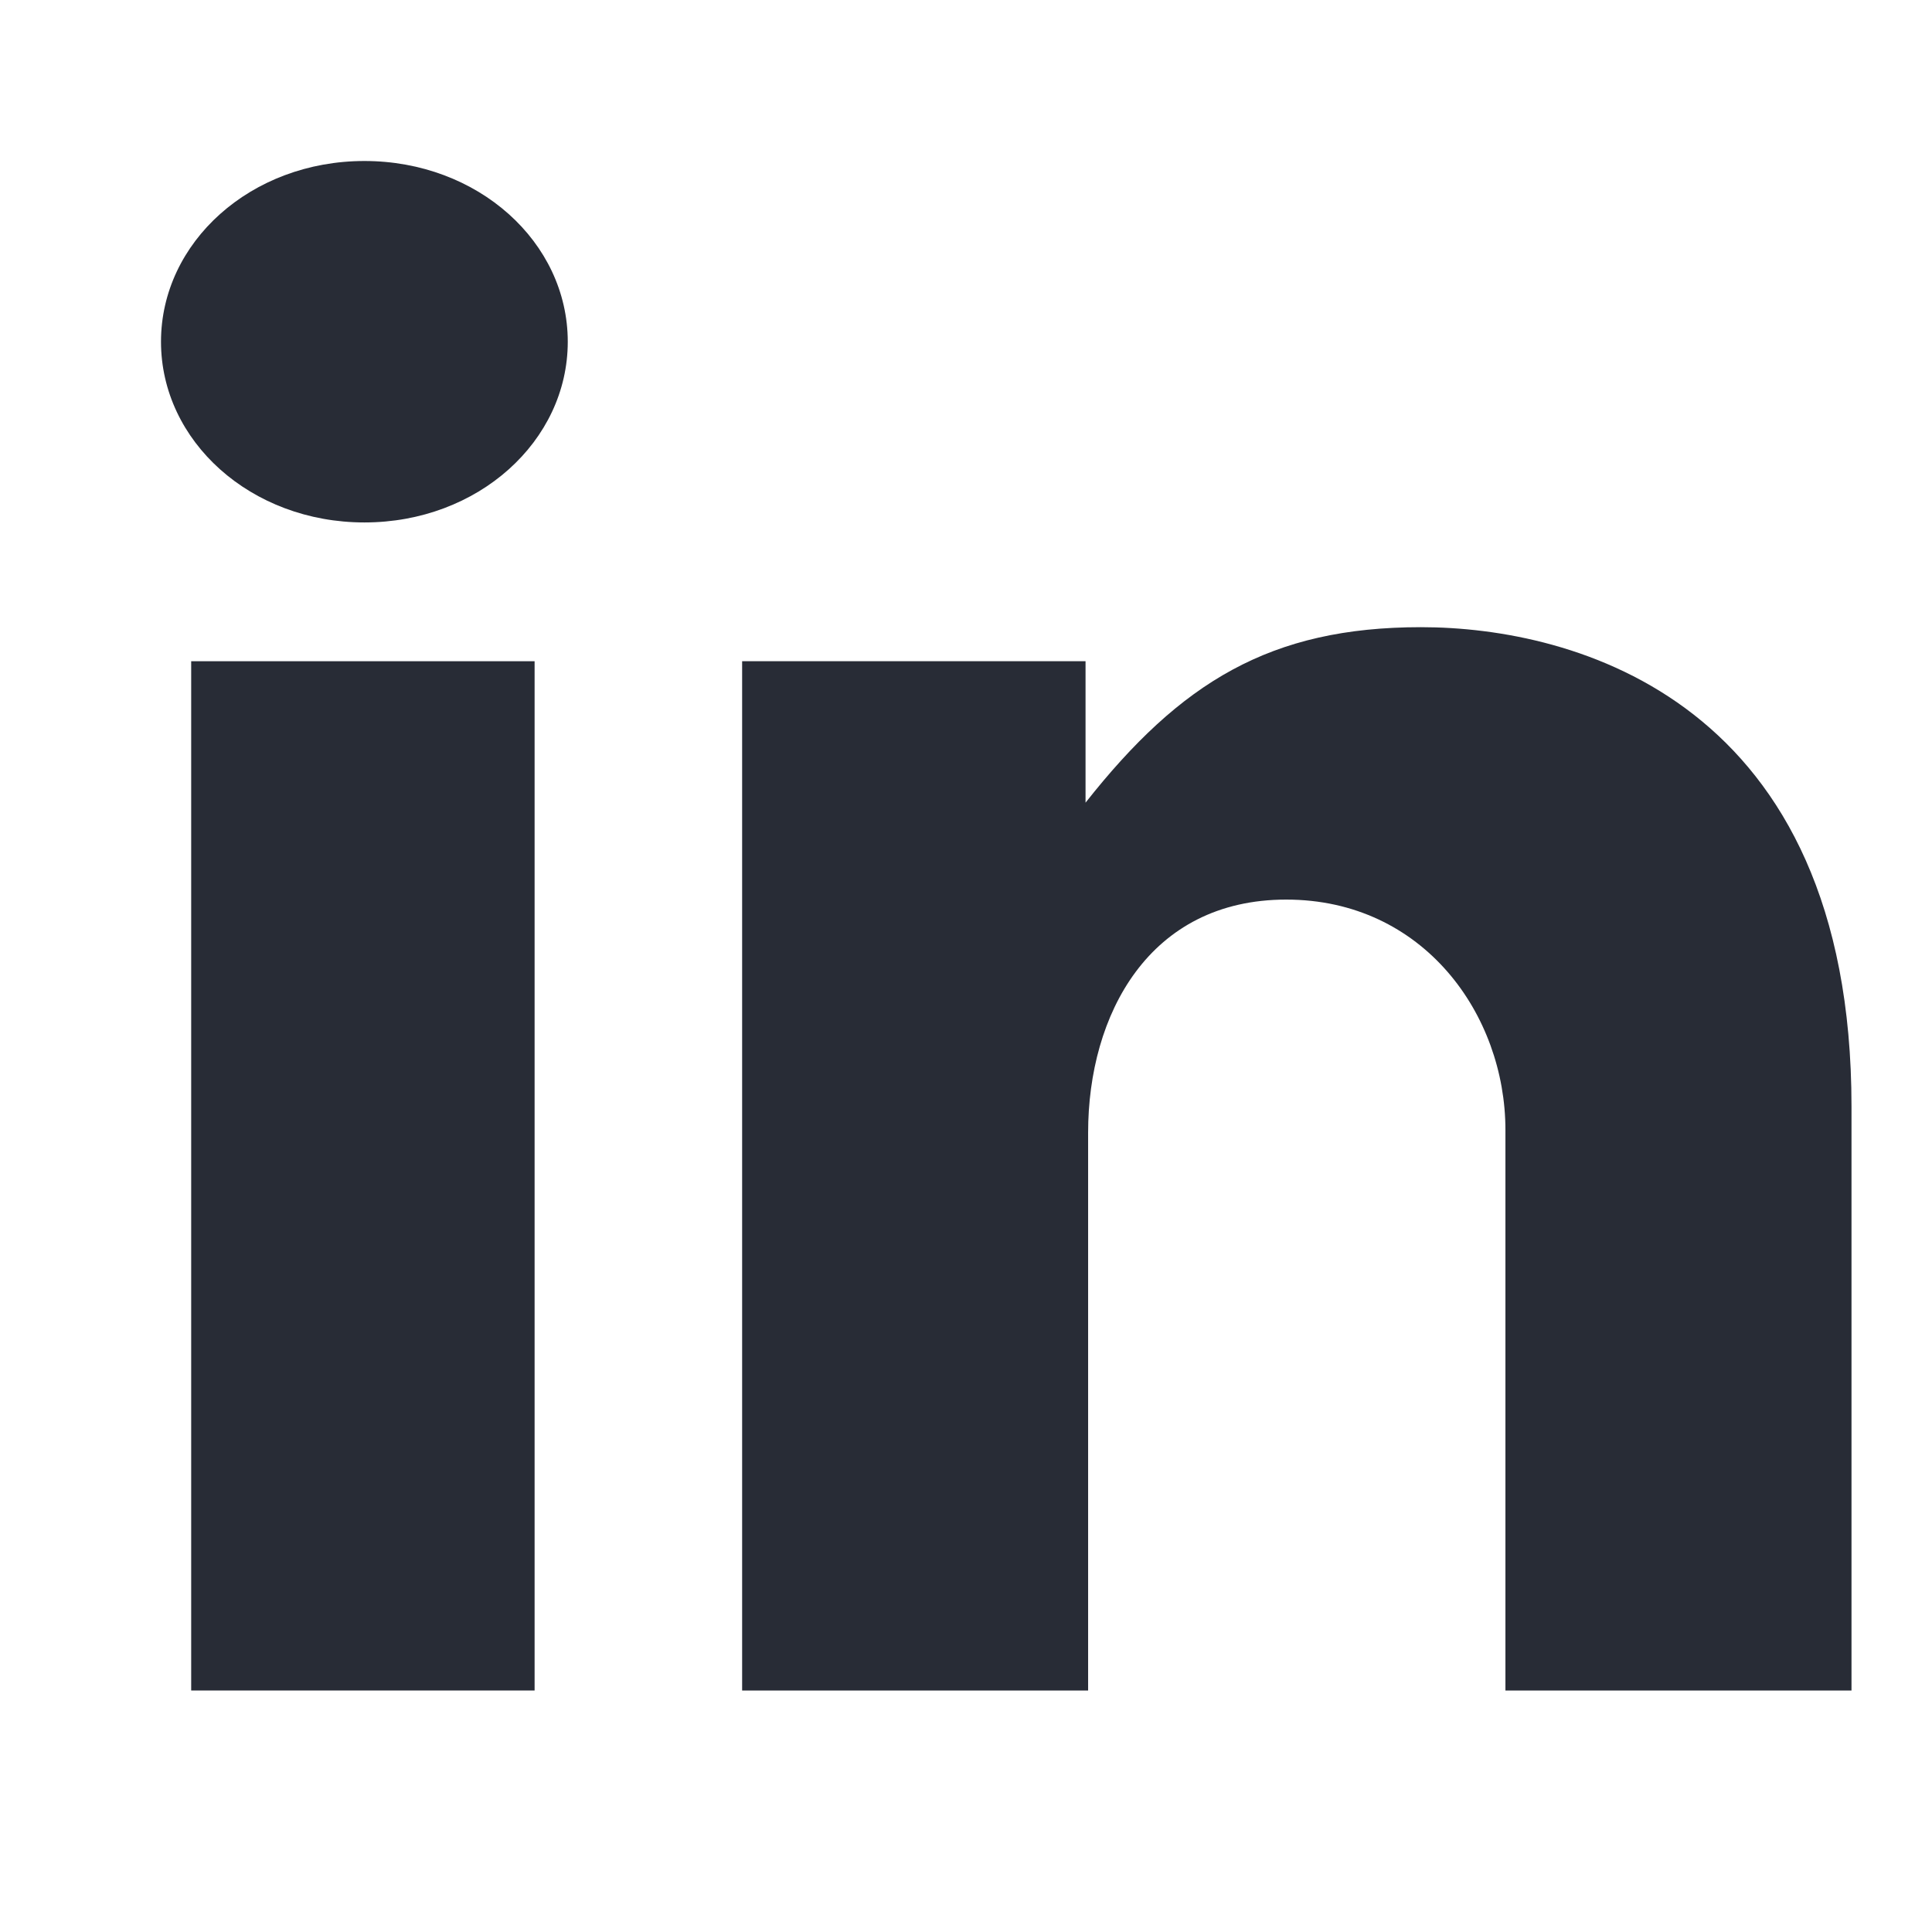
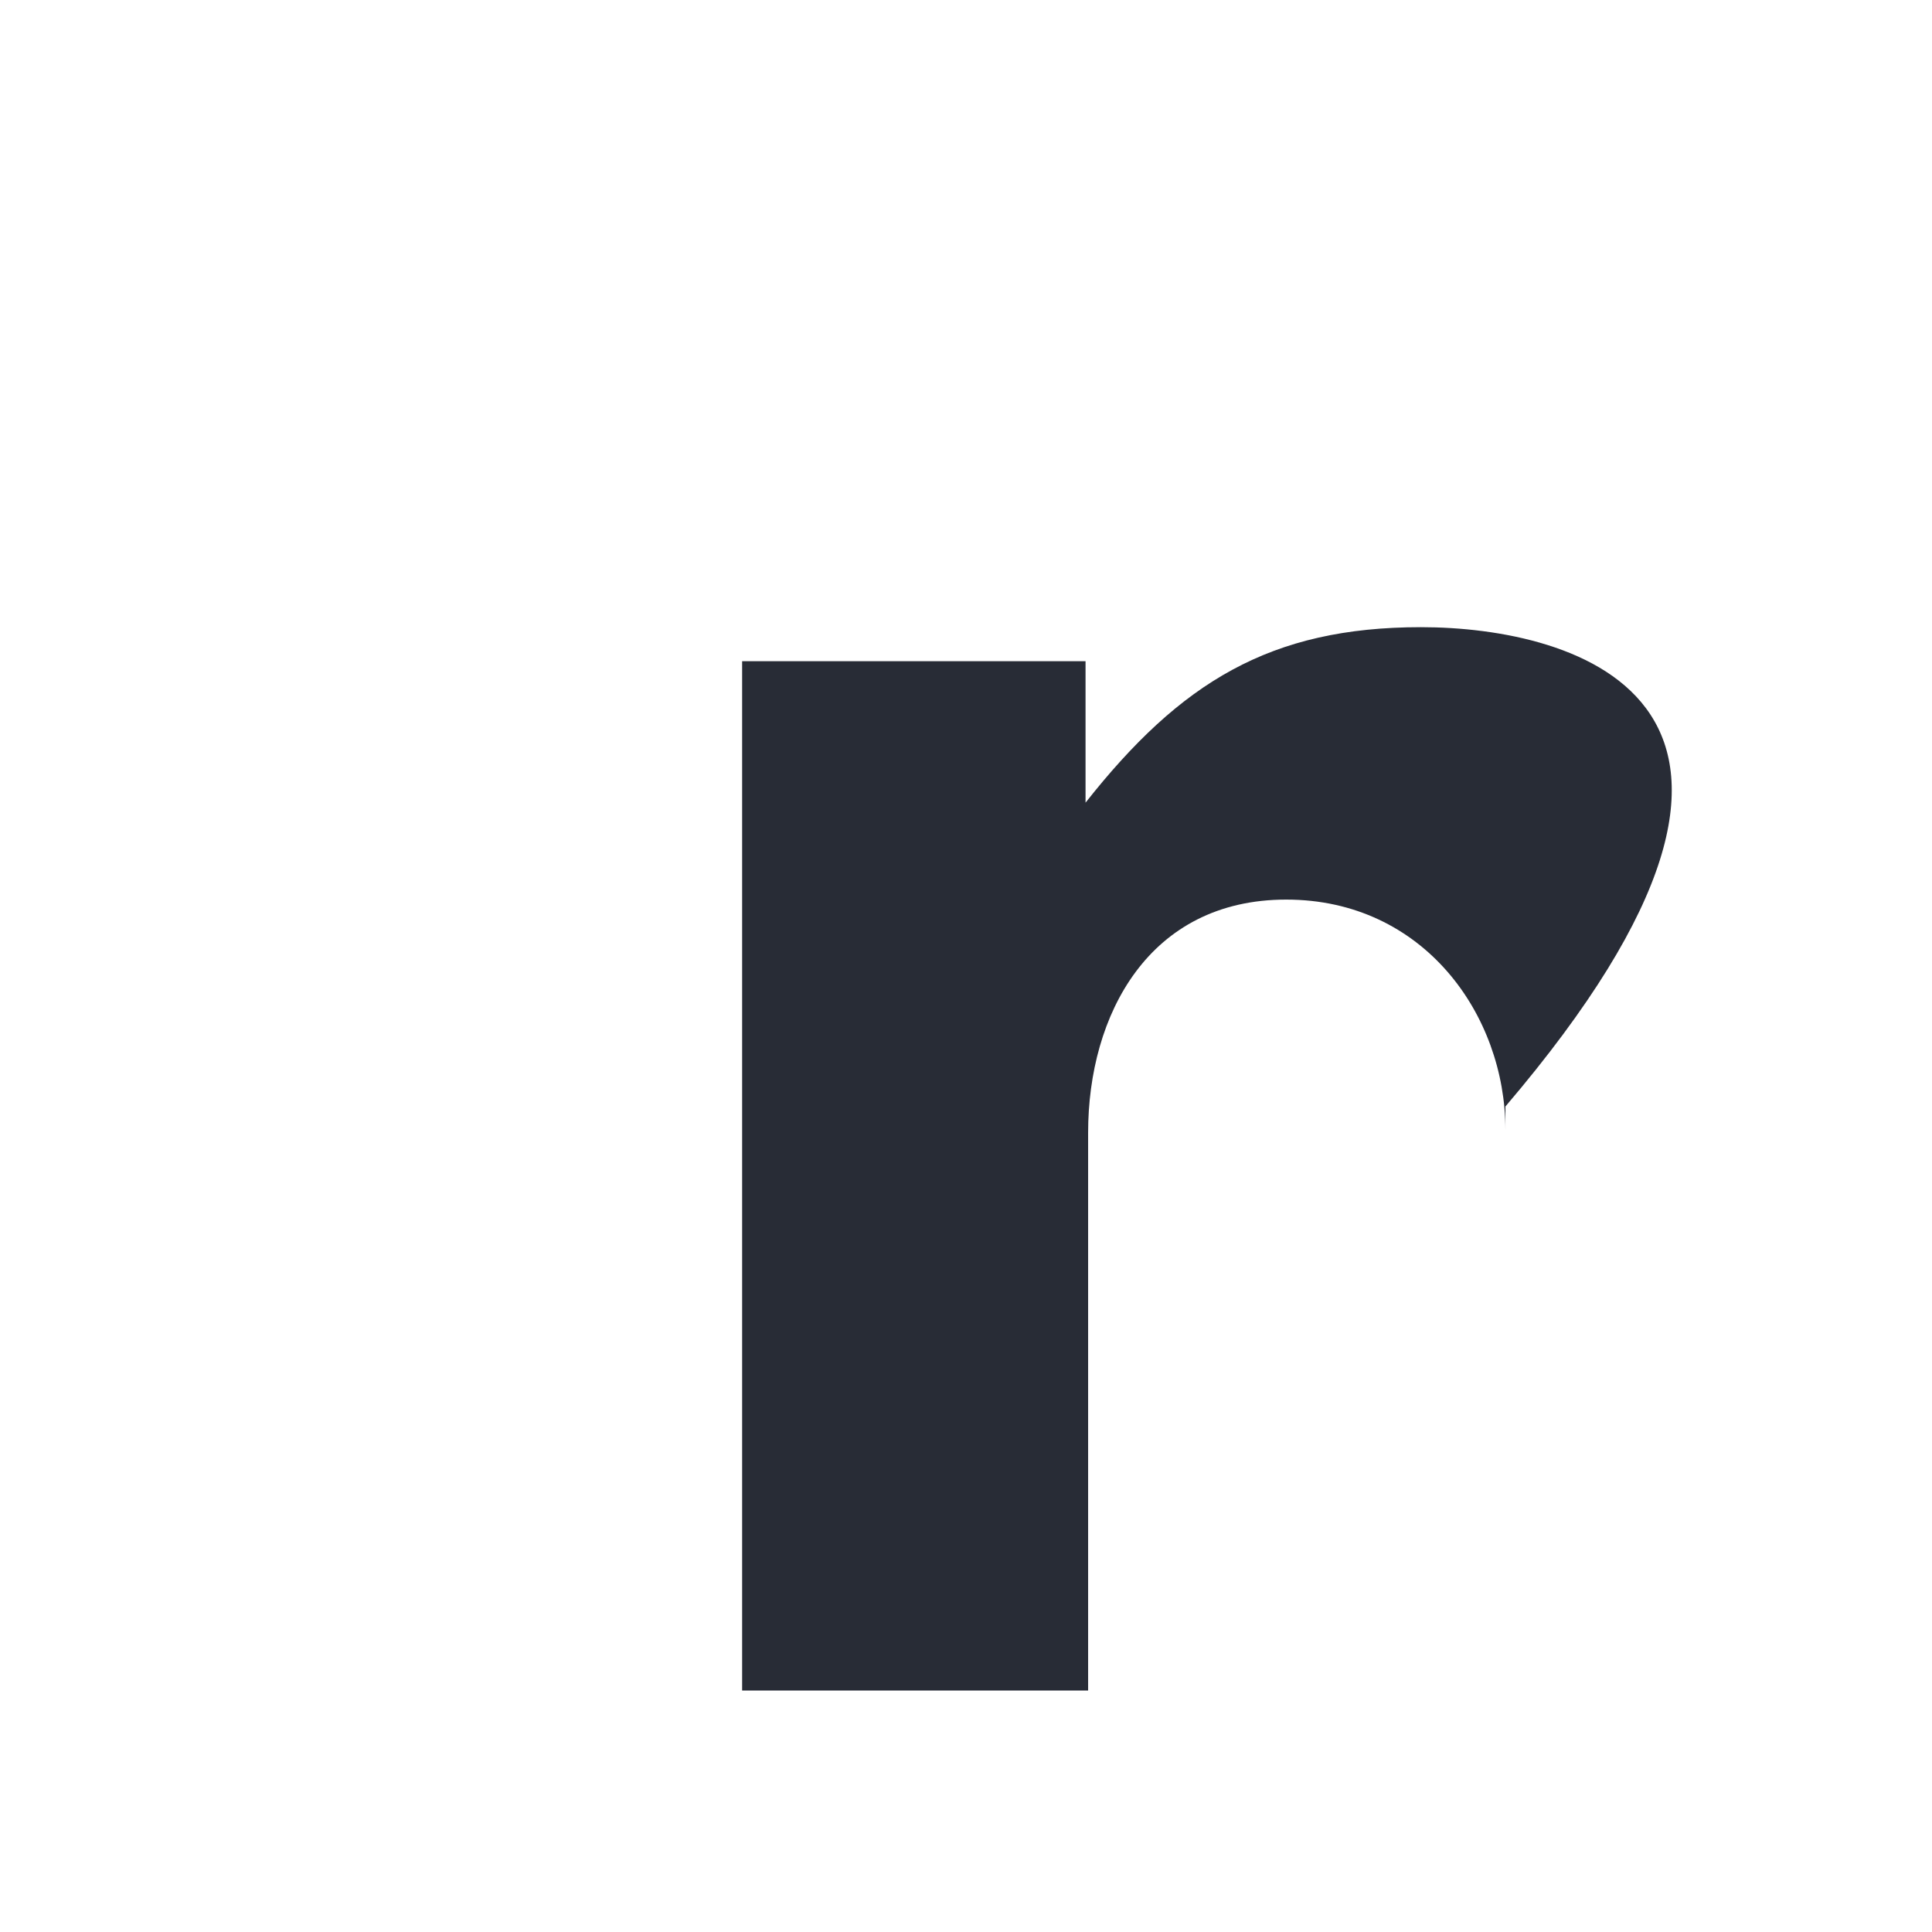
<svg xmlns="http://www.w3.org/2000/svg" width="24" height="24" viewBox="0 0 24 24" fill="none">
-   <path d="M2.375 8.214H6.641V21H2.375V8.214Z" fill="#282C36" />
-   <path d="M17.652 7.791C15.781 7.791 14.666 8.474 13.485 9.971V8.214H9.219V21H13.517V14.07C13.517 12.606 14.272 11.175 15.978 11.175C17.684 11.175 18.701 12.606 18.701 14.037V21H23V13.745C23 8.702 19.555 7.791 17.652 7.791Z" fill="#282C36" />
-   <path d="M4.527 2C3.116 2 2 3.008 2 4.245C2 5.481 3.116 6.49 4.527 6.49C5.938 6.49 7.053 5.481 7.053 4.245C7.053 3.008 5.938 2 4.527 2Z" fill="#282C36" />
+   <path d="M17.652 7.791C15.781 7.791 14.666 8.474 13.485 9.971V8.214H9.219V21H13.517V14.07C13.517 12.606 14.272 11.175 15.978 11.175C17.684 11.175 18.701 12.606 18.701 14.037V21V13.745C23 8.702 19.555 7.791 17.652 7.791Z" fill="#282C36" />
</svg>